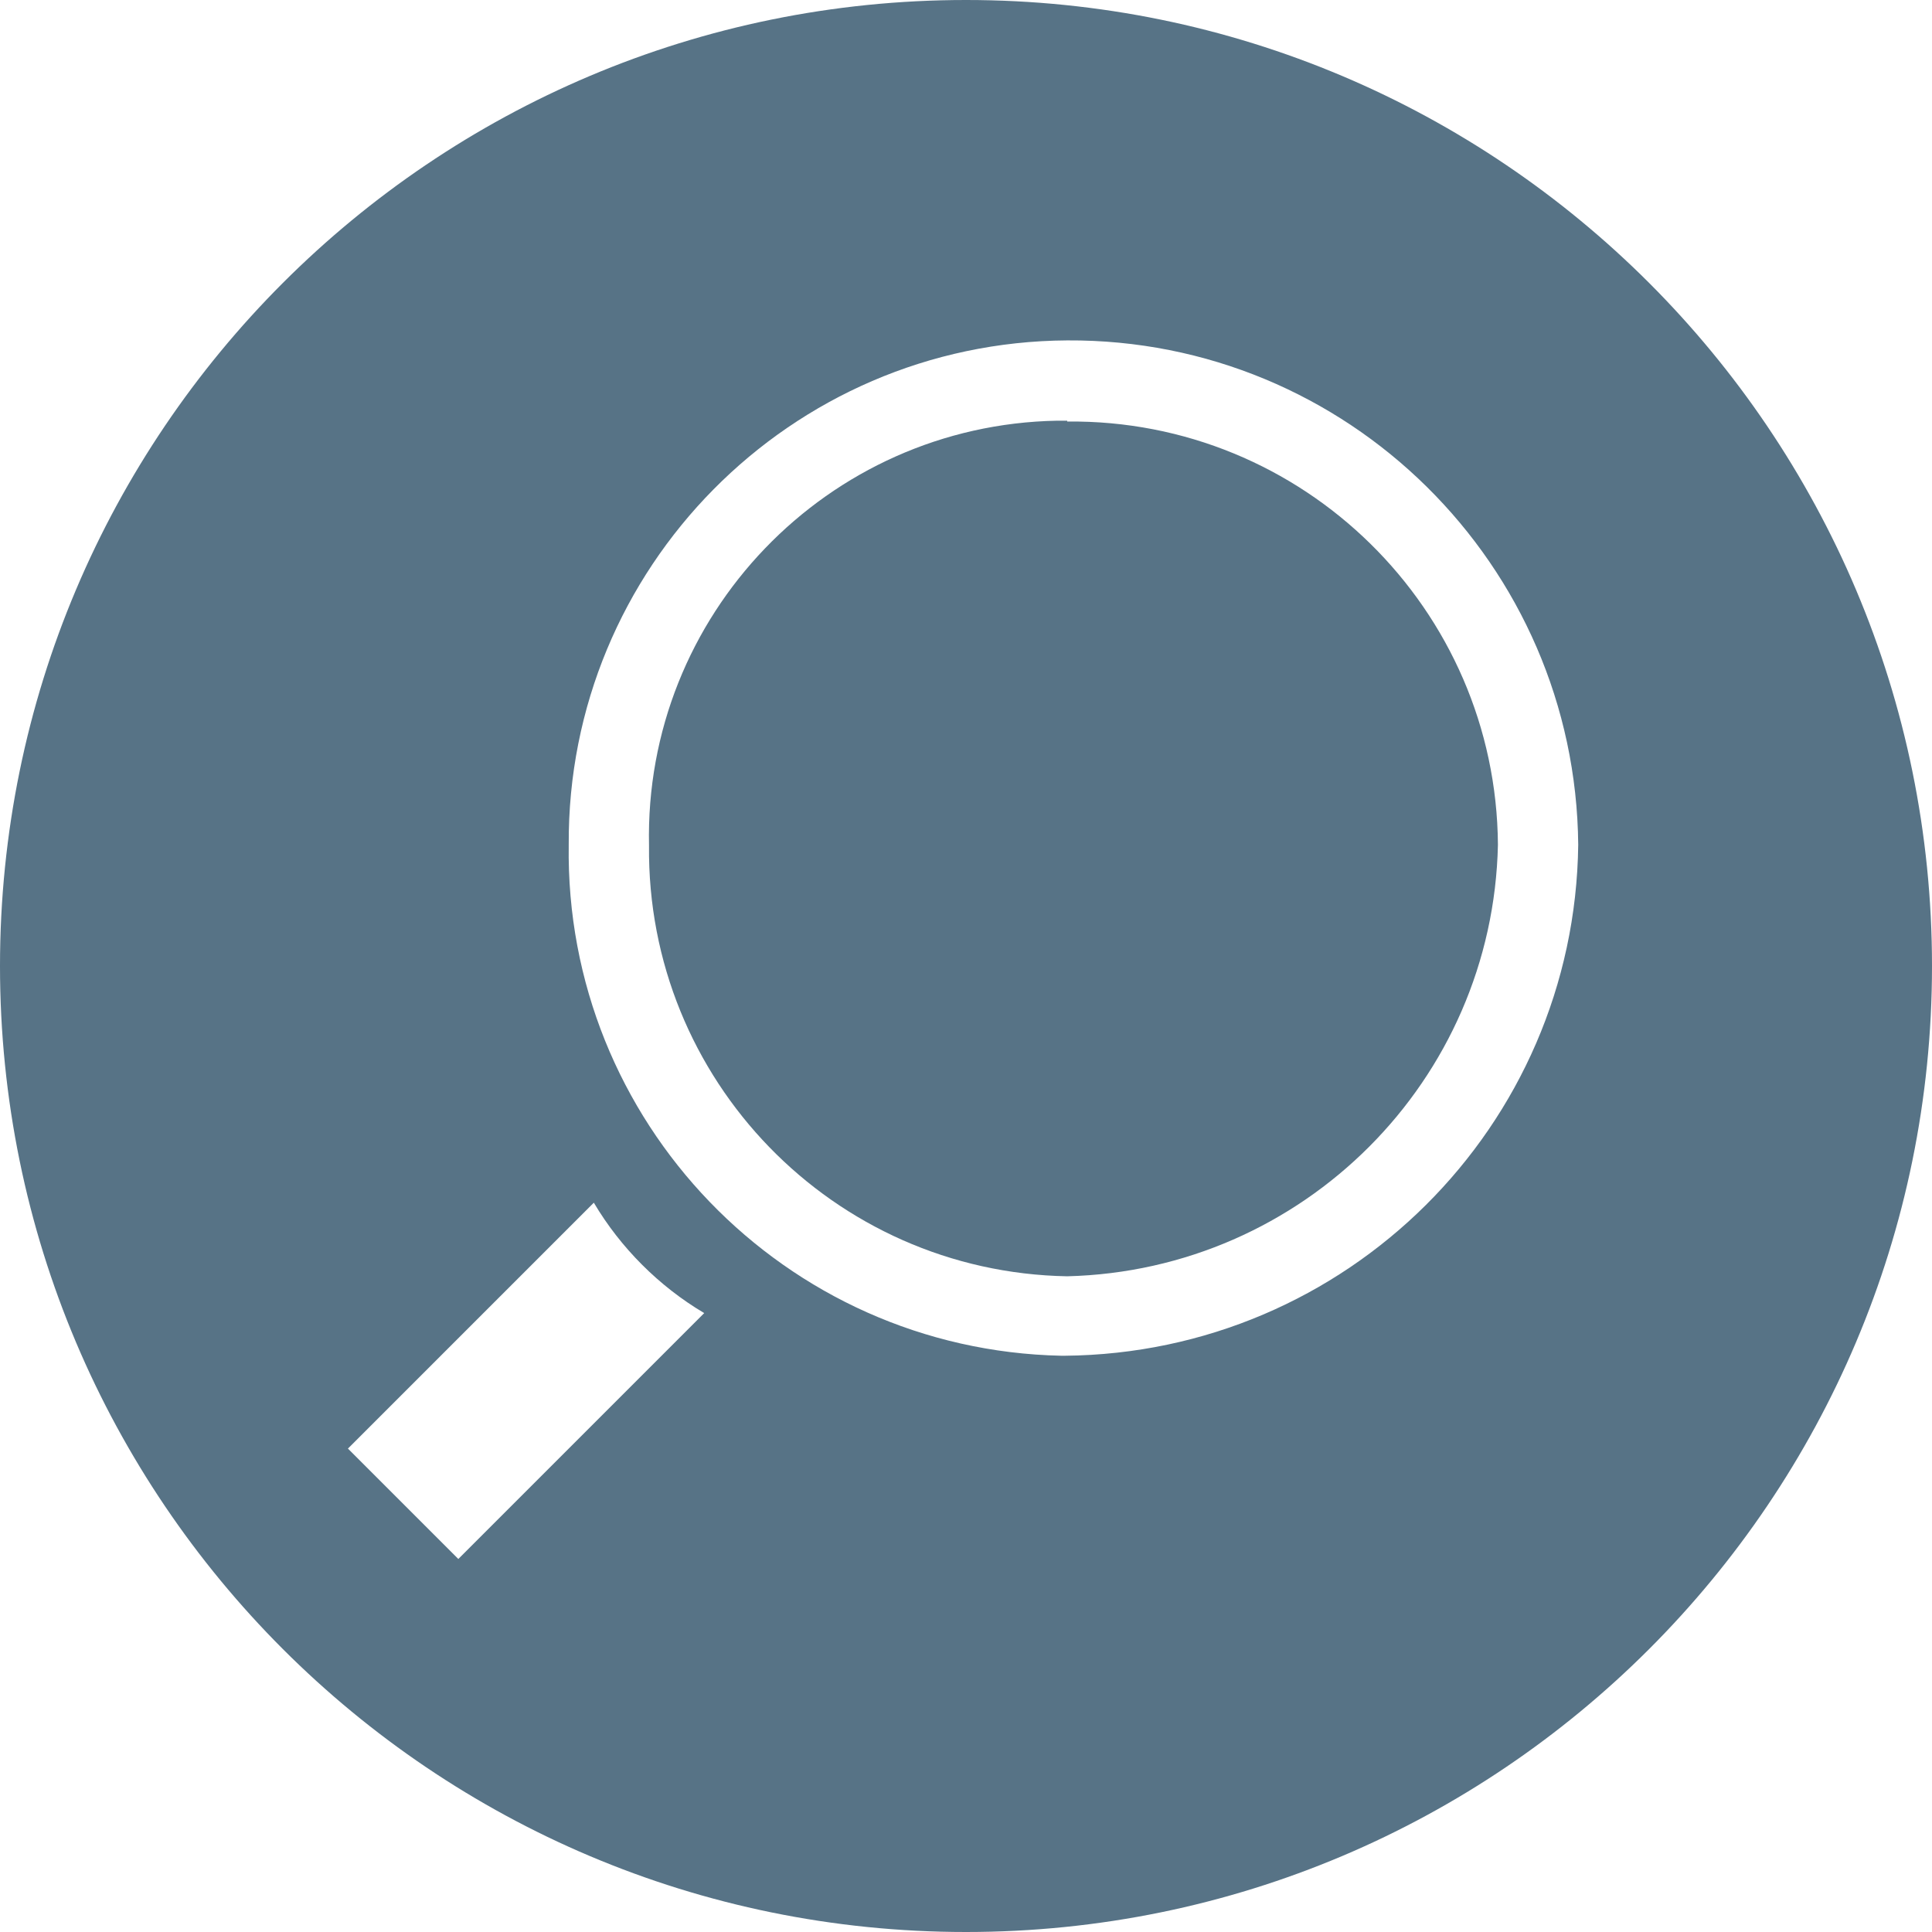
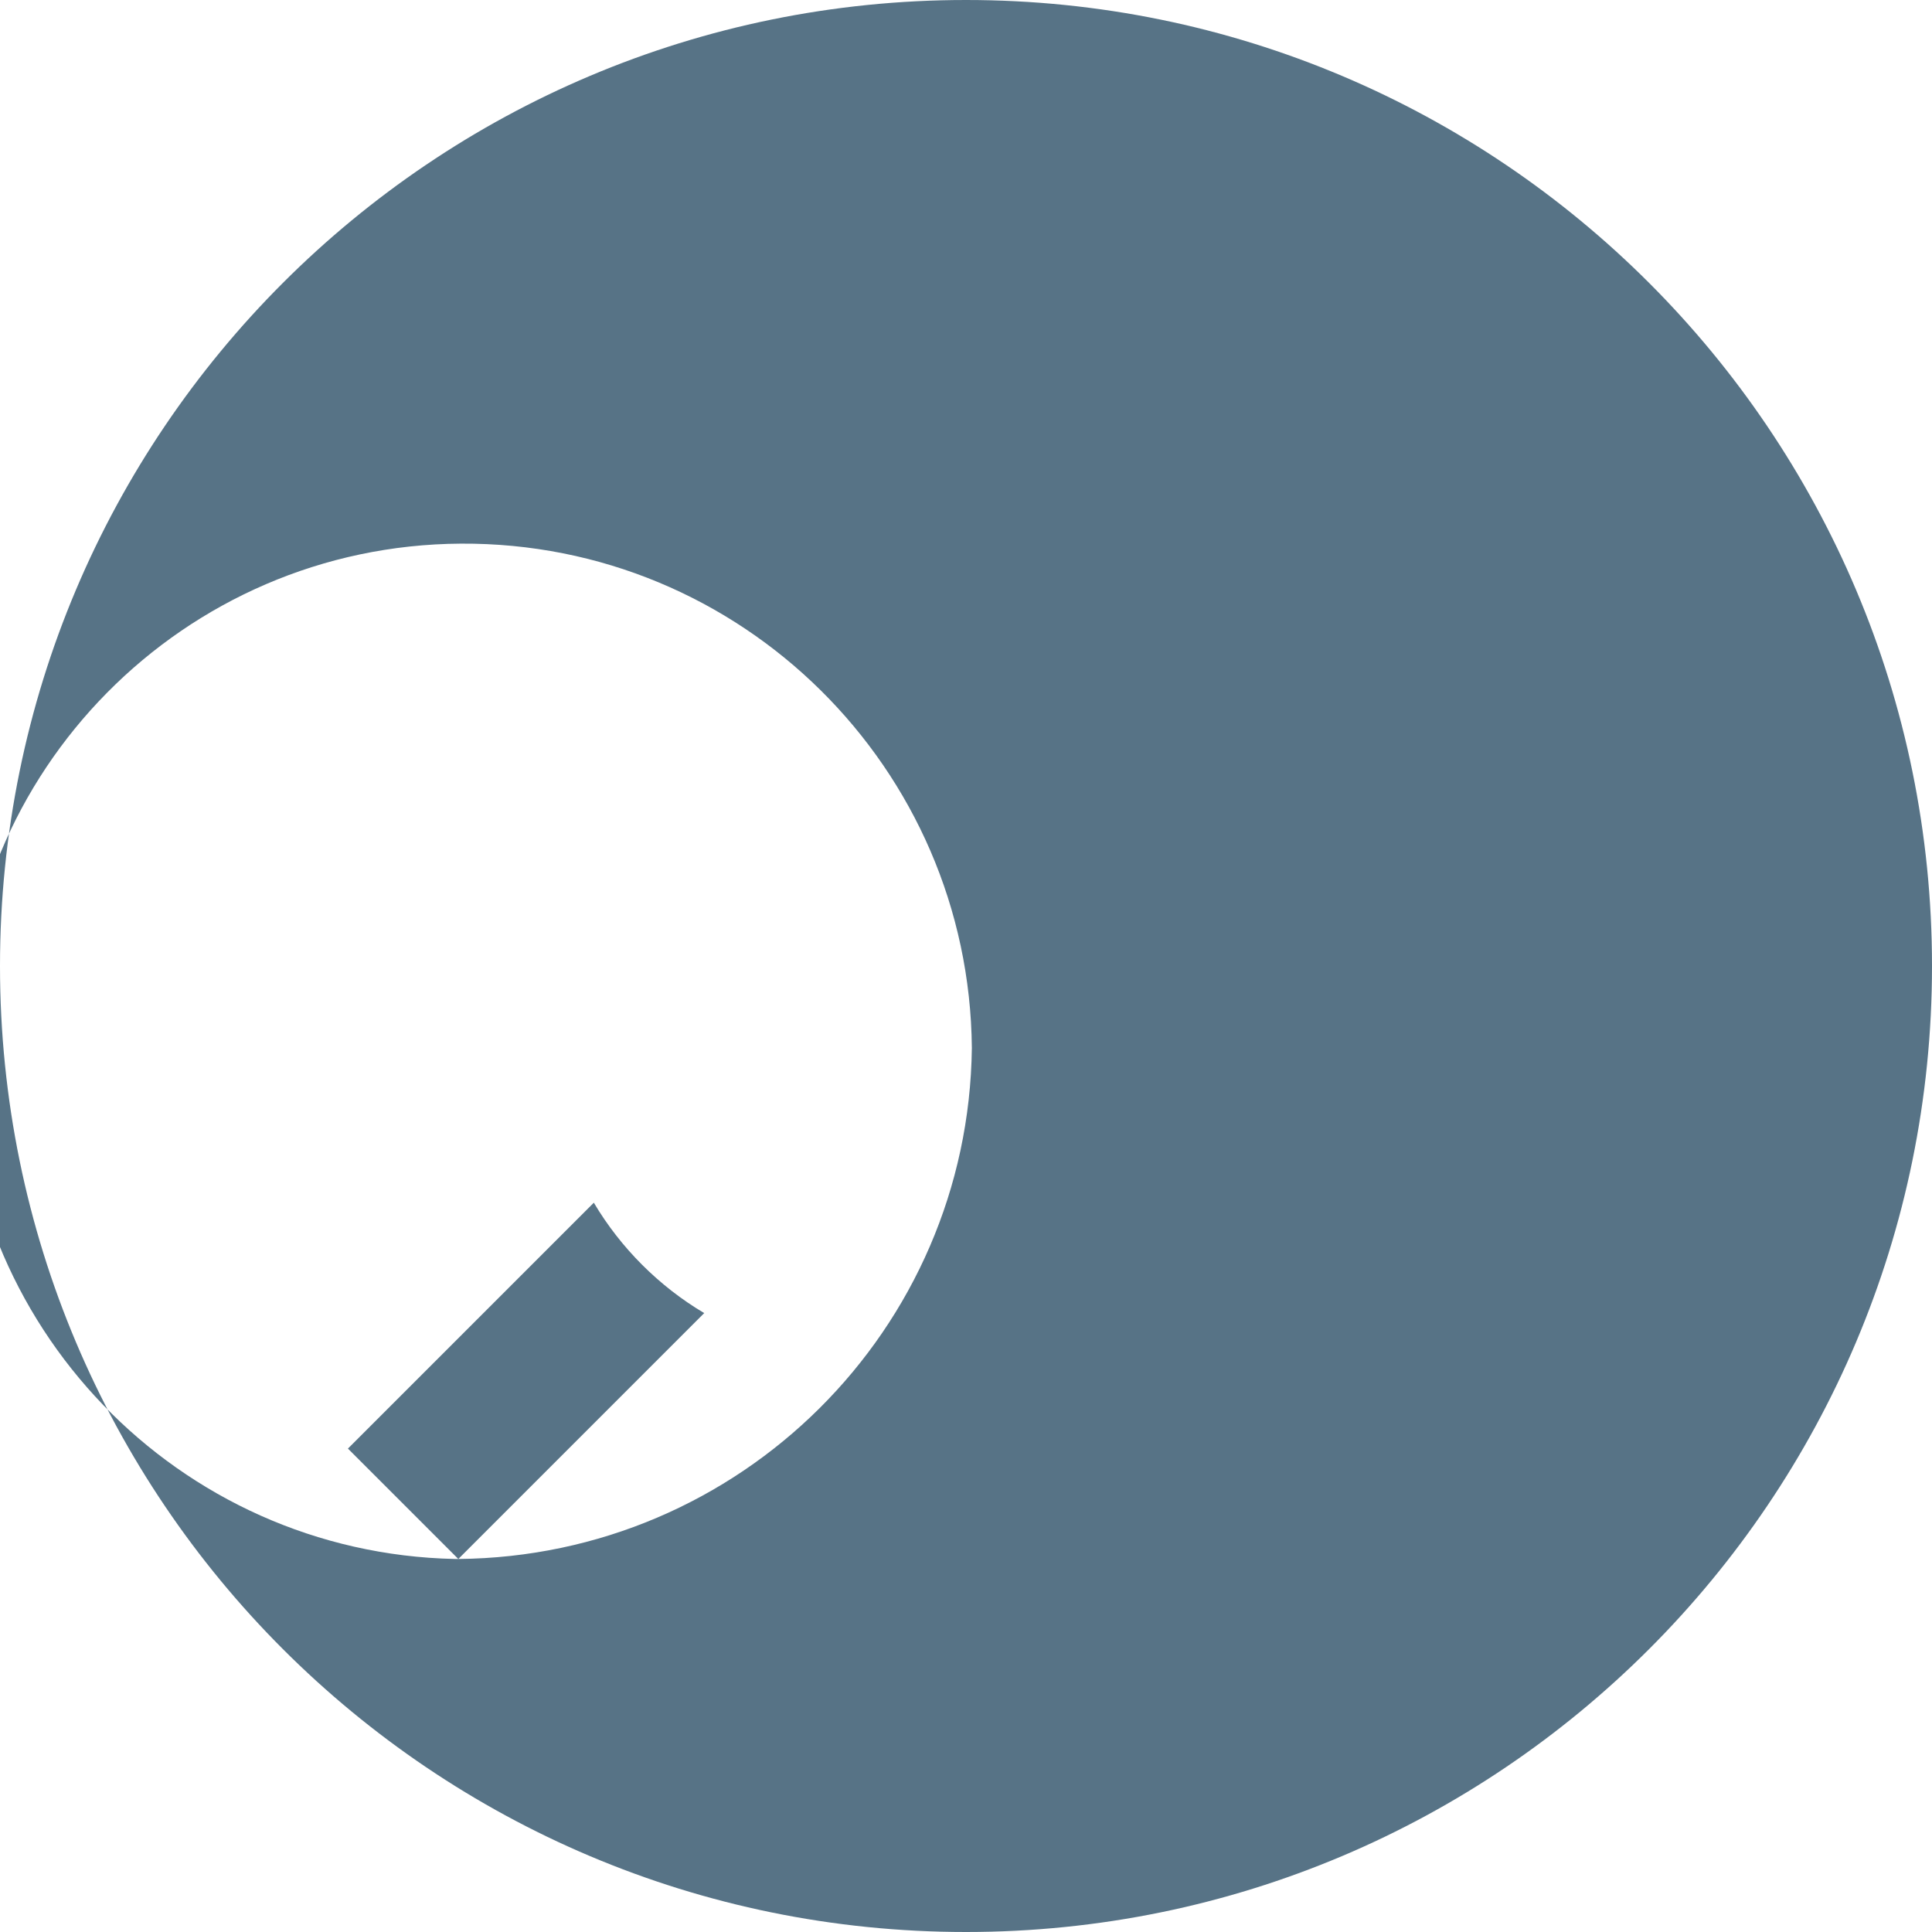
<svg xmlns="http://www.w3.org/2000/svg" id="Layer_1" viewBox="0 0 23.1 23.1">
  <defs>
    <style>.cls-1{fill:#577386;}</style>
  </defs>
-   <path class="cls-1" d="m12.76,5.03h-.12c-2.75.05-4.94,2.33-4.88,5.08-.03,2.8,2.2,5.1,5,5.15h0c2.82-.07,5.09-2.34,5.15-5.16h0c-.02-2.82-2.33-5.09-5.15-5.06Z" />
-   <path class="cls-1" d="m11.55,0C5.17,0,0,5.17,0,11.55s5.17,11.55,11.55,11.55,11.55-5.17,11.55-11.55S17.93,0,11.55,0Zm-6.07,18.64l-1.32-1.32,2.94-2.94c.32.54.78,1,1.32,1.32l-2.94,2.94Zm7.25-2.43h-.04c-3.31-.07-5.94-2.8-5.89-6.11h0c-.02-3.31,2.65-6.01,5.96-6.03,3.35-.02,6.08,2.68,6.11,6.03-.04,3.37-2.77,6.08-6.14,6.11Z" />
+   <path class="cls-1" d="m11.55,0C5.17,0,0,5.17,0,11.55s5.17,11.55,11.55,11.55,11.55-5.17,11.55-11.55S17.93,0,11.55,0Zm-6.07,18.64l-1.32-1.32,2.94-2.94c.32.54.78,1,1.32,1.32l-2.94,2.94Zh-.04c-3.31-.07-5.94-2.8-5.89-6.11h0c-.02-3.31,2.65-6.01,5.96-6.03,3.35-.02,6.08,2.68,6.11,6.03-.04,3.37-2.77,6.08-6.14,6.11Z" />
</svg>